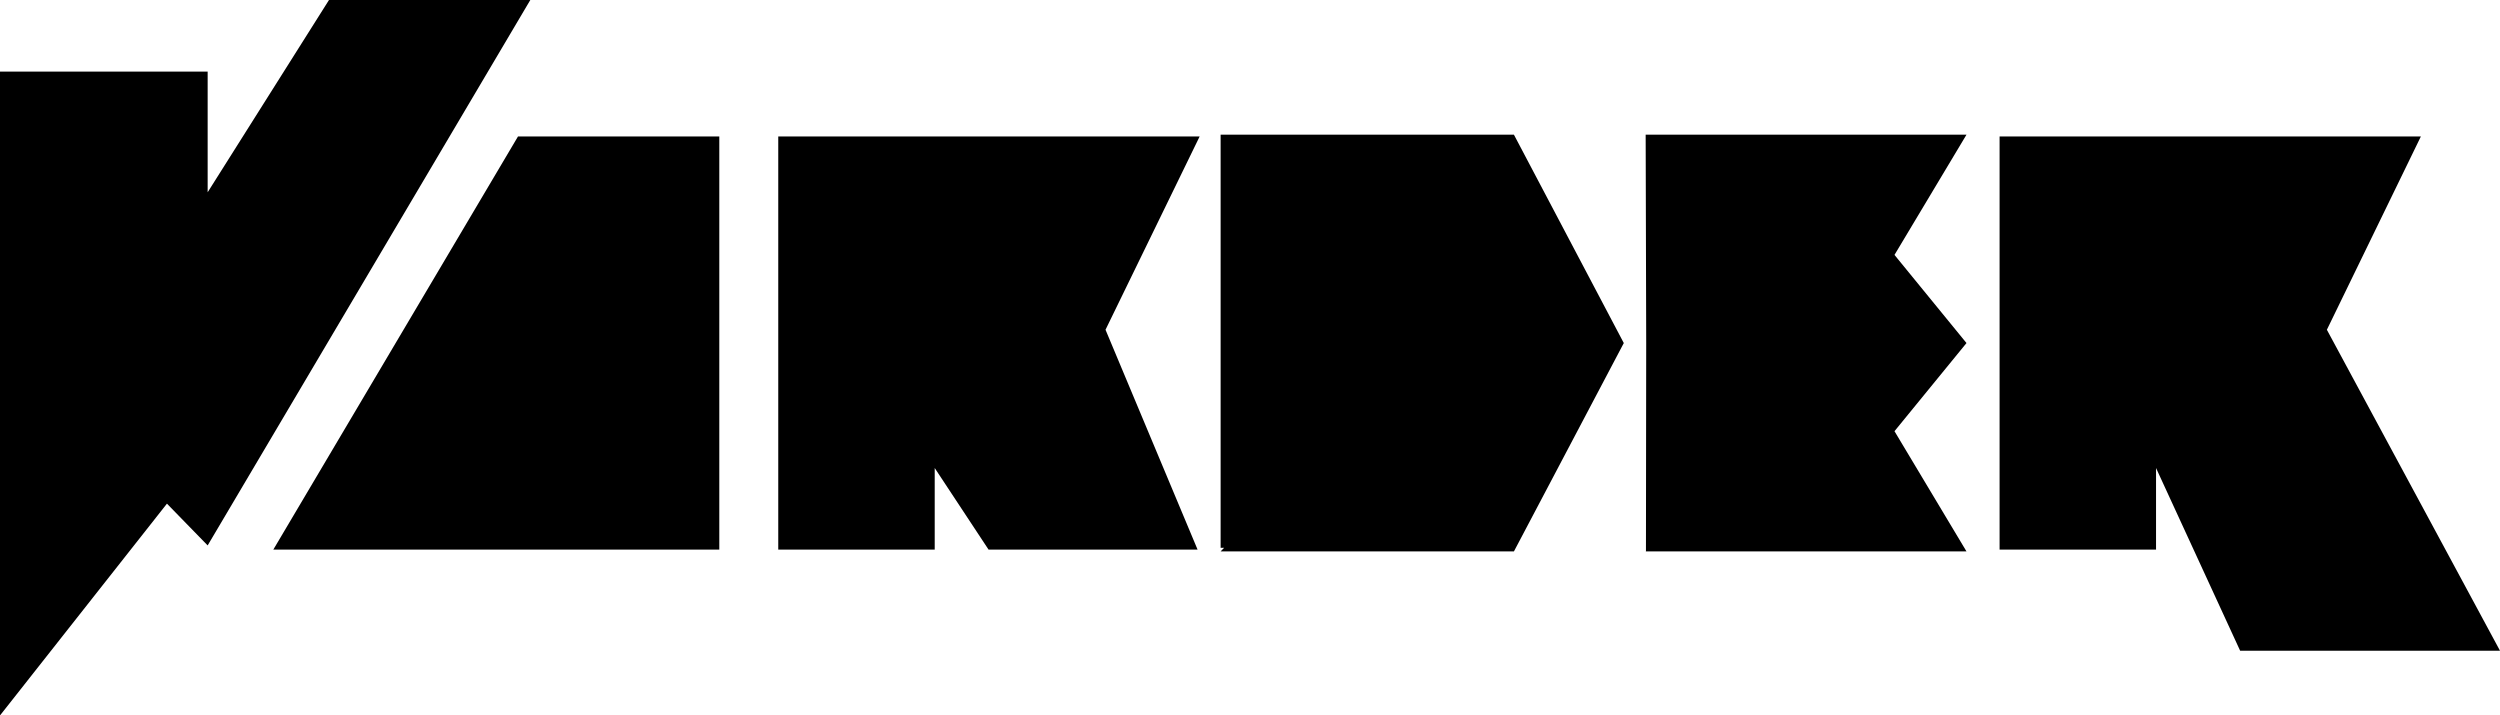
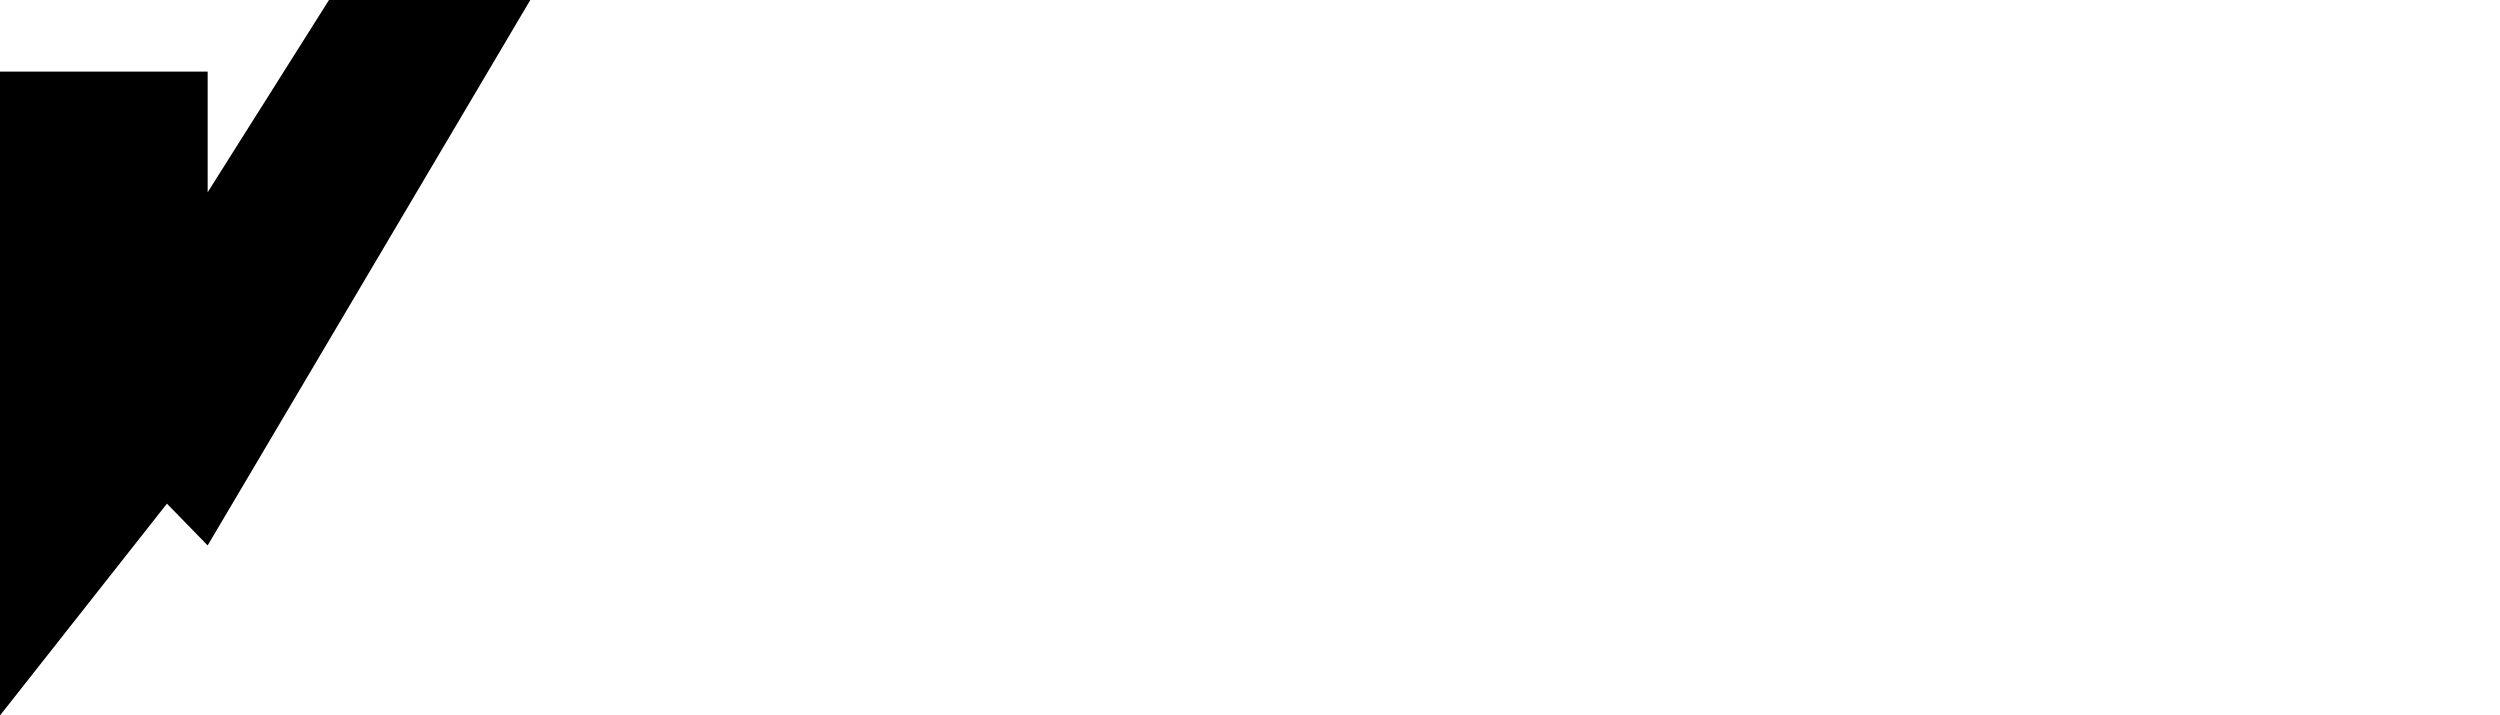
<svg xmlns="http://www.w3.org/2000/svg" version="1.1" id="レイヤー_1" x="0px" y="0px" width="348.755px" height="99.808px" viewBox="0 0 348.755 99.808" enable-background="new 0 0 348.755 99.808" xml:space="preserve">
  <g>
    <polygon points="45.895,0 28.968,26.823 28.968,9.986 0,9.986 0,99.808 23.289,70.26 28.968,76.087 73.979,0  " />
-     <path d="M78.523,19.04h-6.263L38.132,76.664l0,0l-0.01,0.009h40.401h21.821V59.627V19.04H78.523z" />
-     <path d="M211.195,18.788h-19.094h-21.822v57.633h0.486l-0.486,0.503h40.916l15.328-29.067L211.195,18.788z" />
-     <polygon points="264.285,35.56 274.329,18.788 229.573,18.788 229.649,47.856 229.613,76.89 229.573,76.924 229.613,76.924    274.329,76.924 264.285,60.153 274.329,47.856  " />
    <g>
-       <path d="M167.351,19.04h-38.338h-20.445v57.633h21.826V65.289l7.513,11.384h29.158L154.222,46L167.351,19.04z" />
-     </g>
+       </g>
    <g>
-       <path d="M337.715,19.04h-36.943h-3.139h-0.286h-18.401v57.633h21.826V65.289l11.732,25.488h36.251l-24.151-44.775L337.715,19.04z" />
-     </g>
+       </g>
  </g>
  <g>
</g>
  <g>
</g>
  <g>
</g>
  <g>
</g>
  <g>
</g>
  <g>
</g>
  <g>
</g>
  <g>
</g>
  <g>
</g>
  <g>
</g>
  <g>
</g>
  <g>
</g>
  <g>
</g>
  <g>
</g>
  <g>
</g>
</svg>